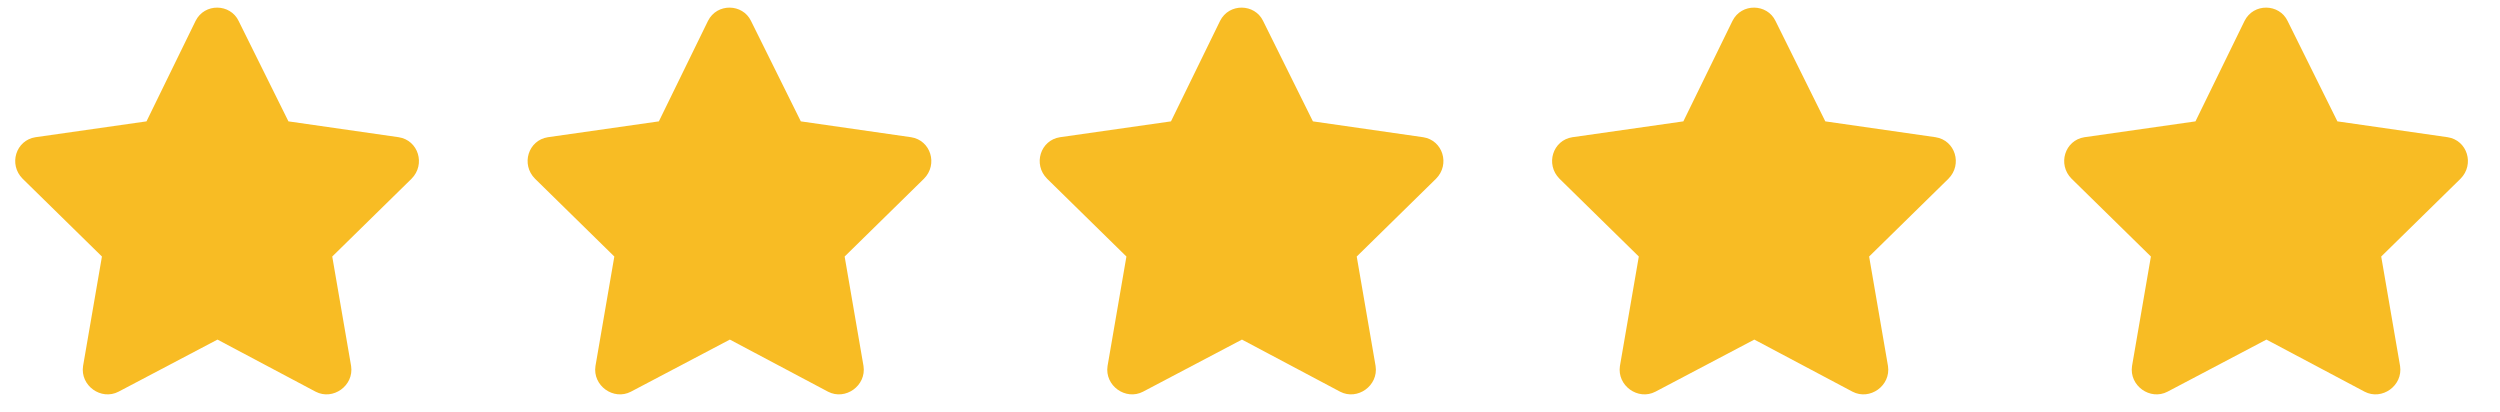
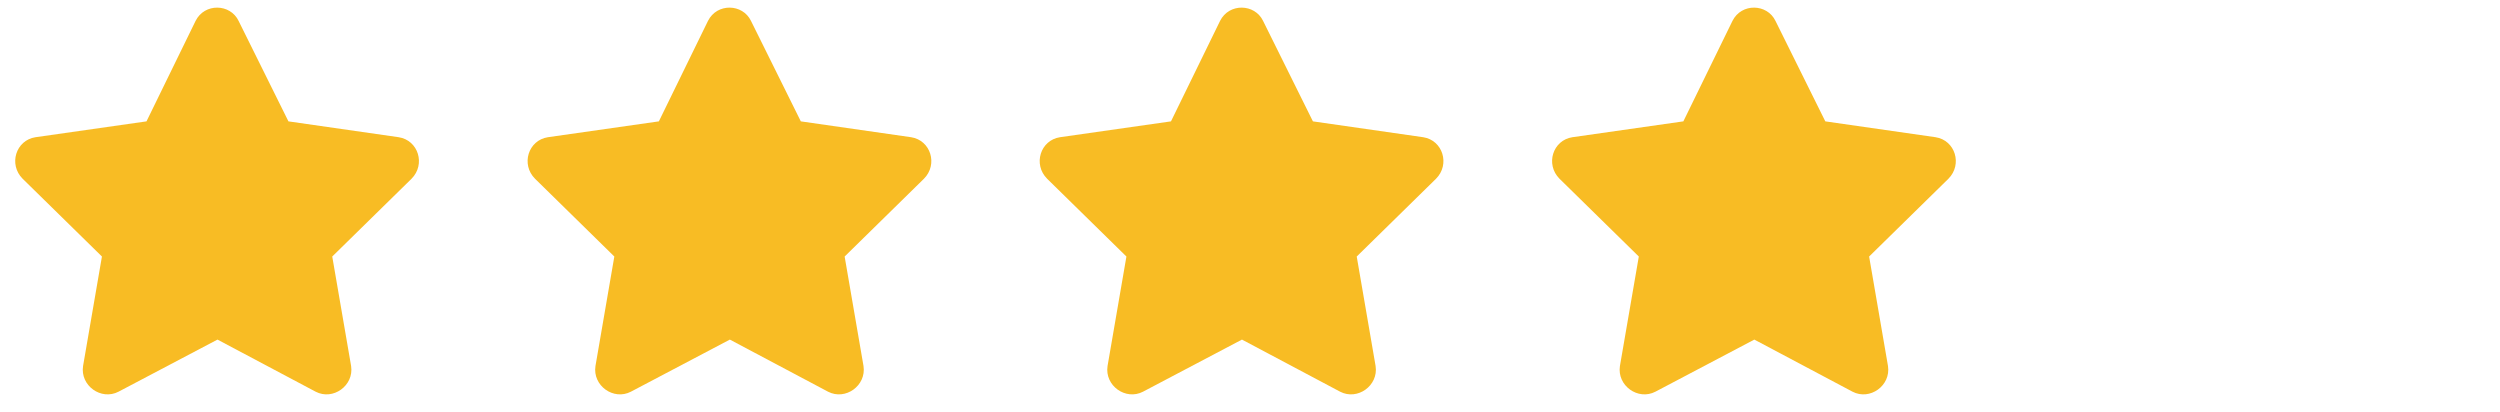
<svg xmlns="http://www.w3.org/2000/svg" width="97" height="16" viewBox="0 0 97 16" fill="none">
  <path d="M7.588 0.812C7.939 0.109 8.936 0.139 9.258 0.812L11.191 4.709L15.469 5.324C16.23 5.441 16.523 6.379 15.967 6.936L12.891 9.953L13.623 14.201C13.74 14.963 12.92 15.549 12.246 15.197L8.438 13.176L4.6 15.197C3.926 15.549 3.105 14.963 3.223 14.201L3.955 9.953L0.879 6.936C0.322 6.379 0.615 5.441 1.377 5.324L5.684 4.709L7.588 0.812Z" fill="#F8BC24" />
  <path d="M27.469 0.812C27.82 0.109 28.816 0.139 29.139 0.812L31.072 4.709L35.35 5.324C36.111 5.441 36.404 6.379 35.848 6.936L32.772 9.953L33.504 14.201C33.621 14.963 32.801 15.549 32.127 15.197L28.318 13.176L24.48 15.197C23.807 15.549 22.986 14.963 23.104 14.201L23.836 9.953L20.76 6.936C20.203 6.379 20.496 5.441 21.258 5.324L25.564 4.709L27.469 0.812Z" fill="#F8BC24" />
  <path d="M47.338 0.812C47.69 0.109 48.685 0.139 49.008 0.812L50.941 4.709L55.219 5.324C55.98 5.441 56.273 6.379 55.717 6.936L52.641 9.953L53.373 14.201C53.49 14.963 52.67 15.549 51.996 15.197L48.188 13.176L44.35 15.197C43.676 15.549 42.855 14.963 42.973 14.201L43.705 9.953L40.629 6.936C40.072 6.379 40.365 5.441 41.127 5.324L45.434 4.709L47.338 0.812Z" fill="#F8BC24" />
  <path d="M67.219 0.812C67.57 0.109 68.566 0.139 68.889 0.812L70.822 4.709L75.1 5.324C75.861 5.441 76.154 6.379 75.598 6.936L72.522 9.953L73.254 14.201C73.371 14.963 72.551 15.549 71.877 15.197L68.068 13.176L64.231 15.197C63.557 15.549 62.736 14.963 62.853 14.201L63.586 9.953L60.51 6.936C59.953 6.379 60.246 5.441 61.008 5.324L65.314 4.709L67.219 0.812Z" fill="#F8BC24" />
-   <path d="M87.088 0.812C87.439 0.109 88.436 0.139 88.758 0.812L90.691 4.709L94.969 5.324C95.731 5.441 96.023 6.379 95.467 6.936L92.391 9.953L93.123 14.201C93.24 14.963 92.42 15.549 91.746 15.197L87.938 13.176L84.1 15.197C83.426 15.549 82.606 14.963 82.723 14.201L83.455 9.953L80.379 6.936C79.822 6.379 80.115 5.441 80.877 5.324L85.184 4.709L87.088 0.812Z" fill="#F8BC24" />
</svg>